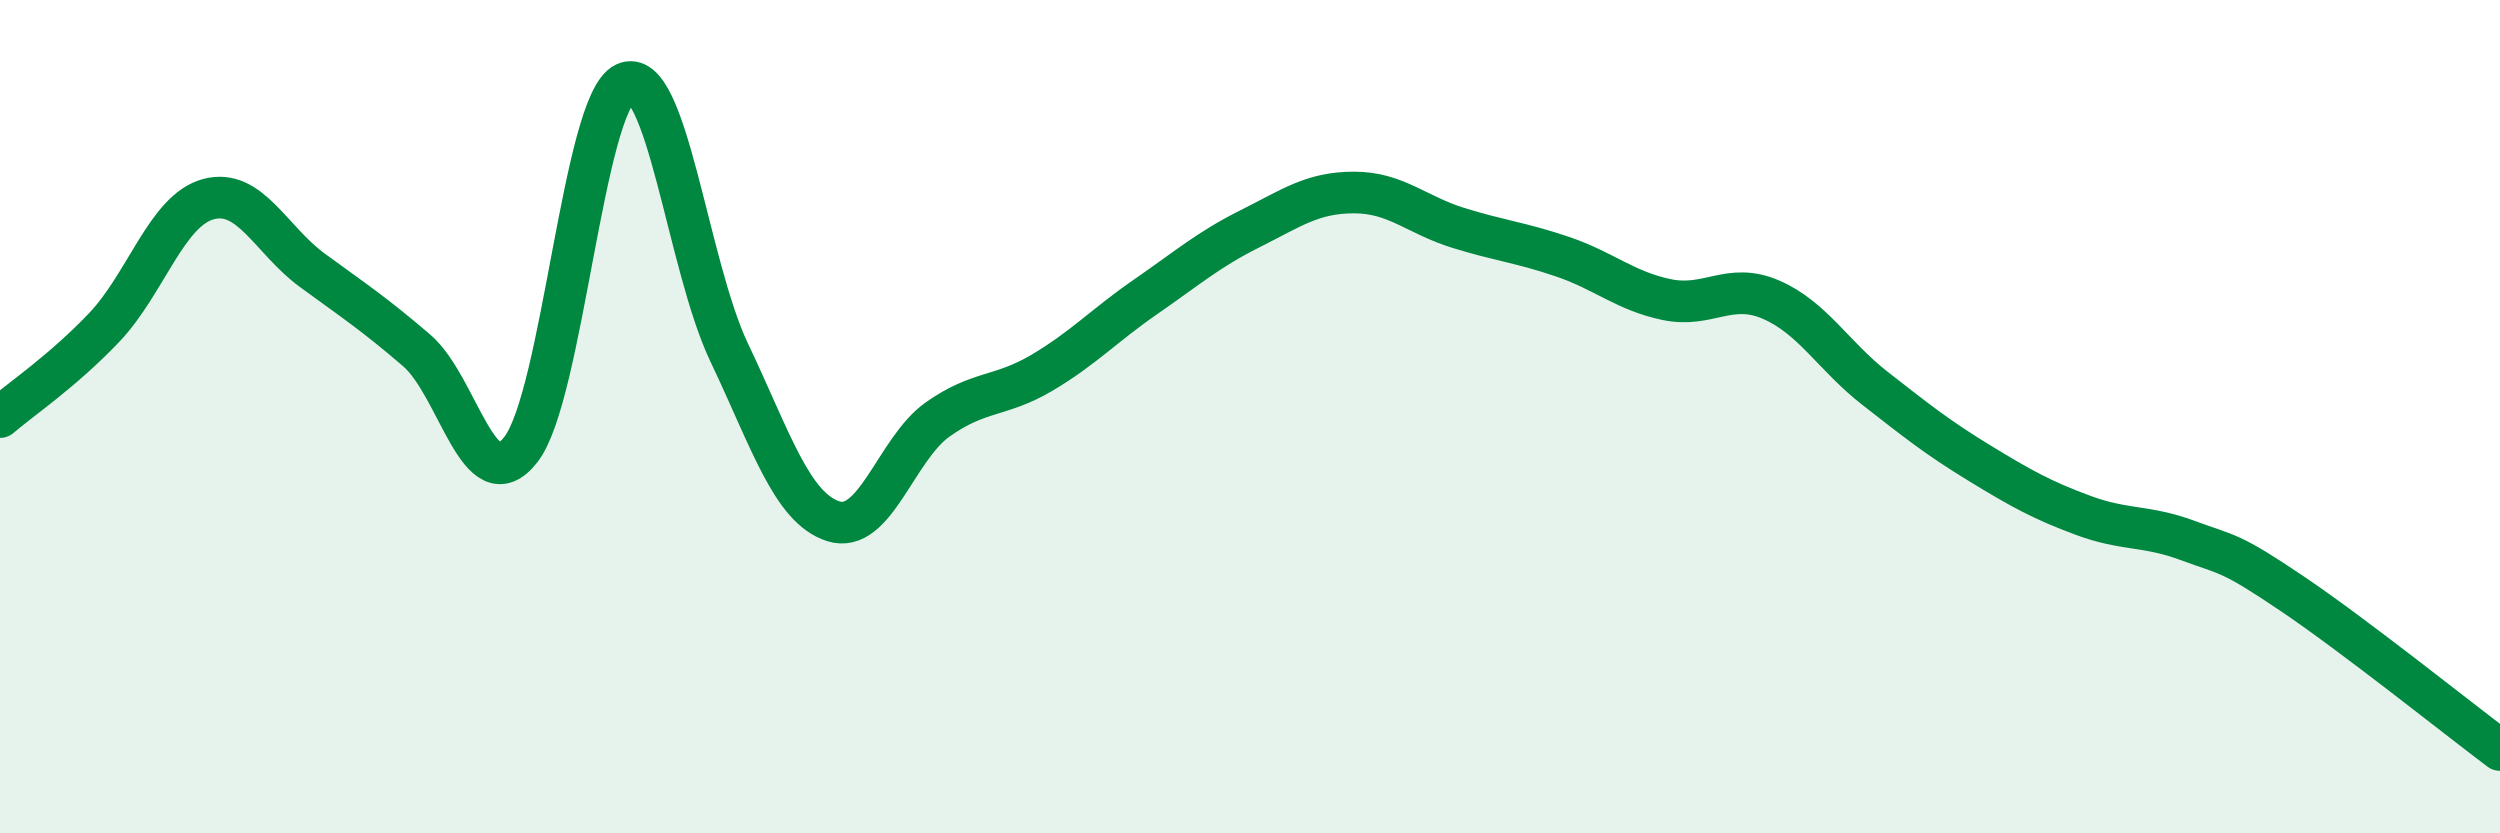
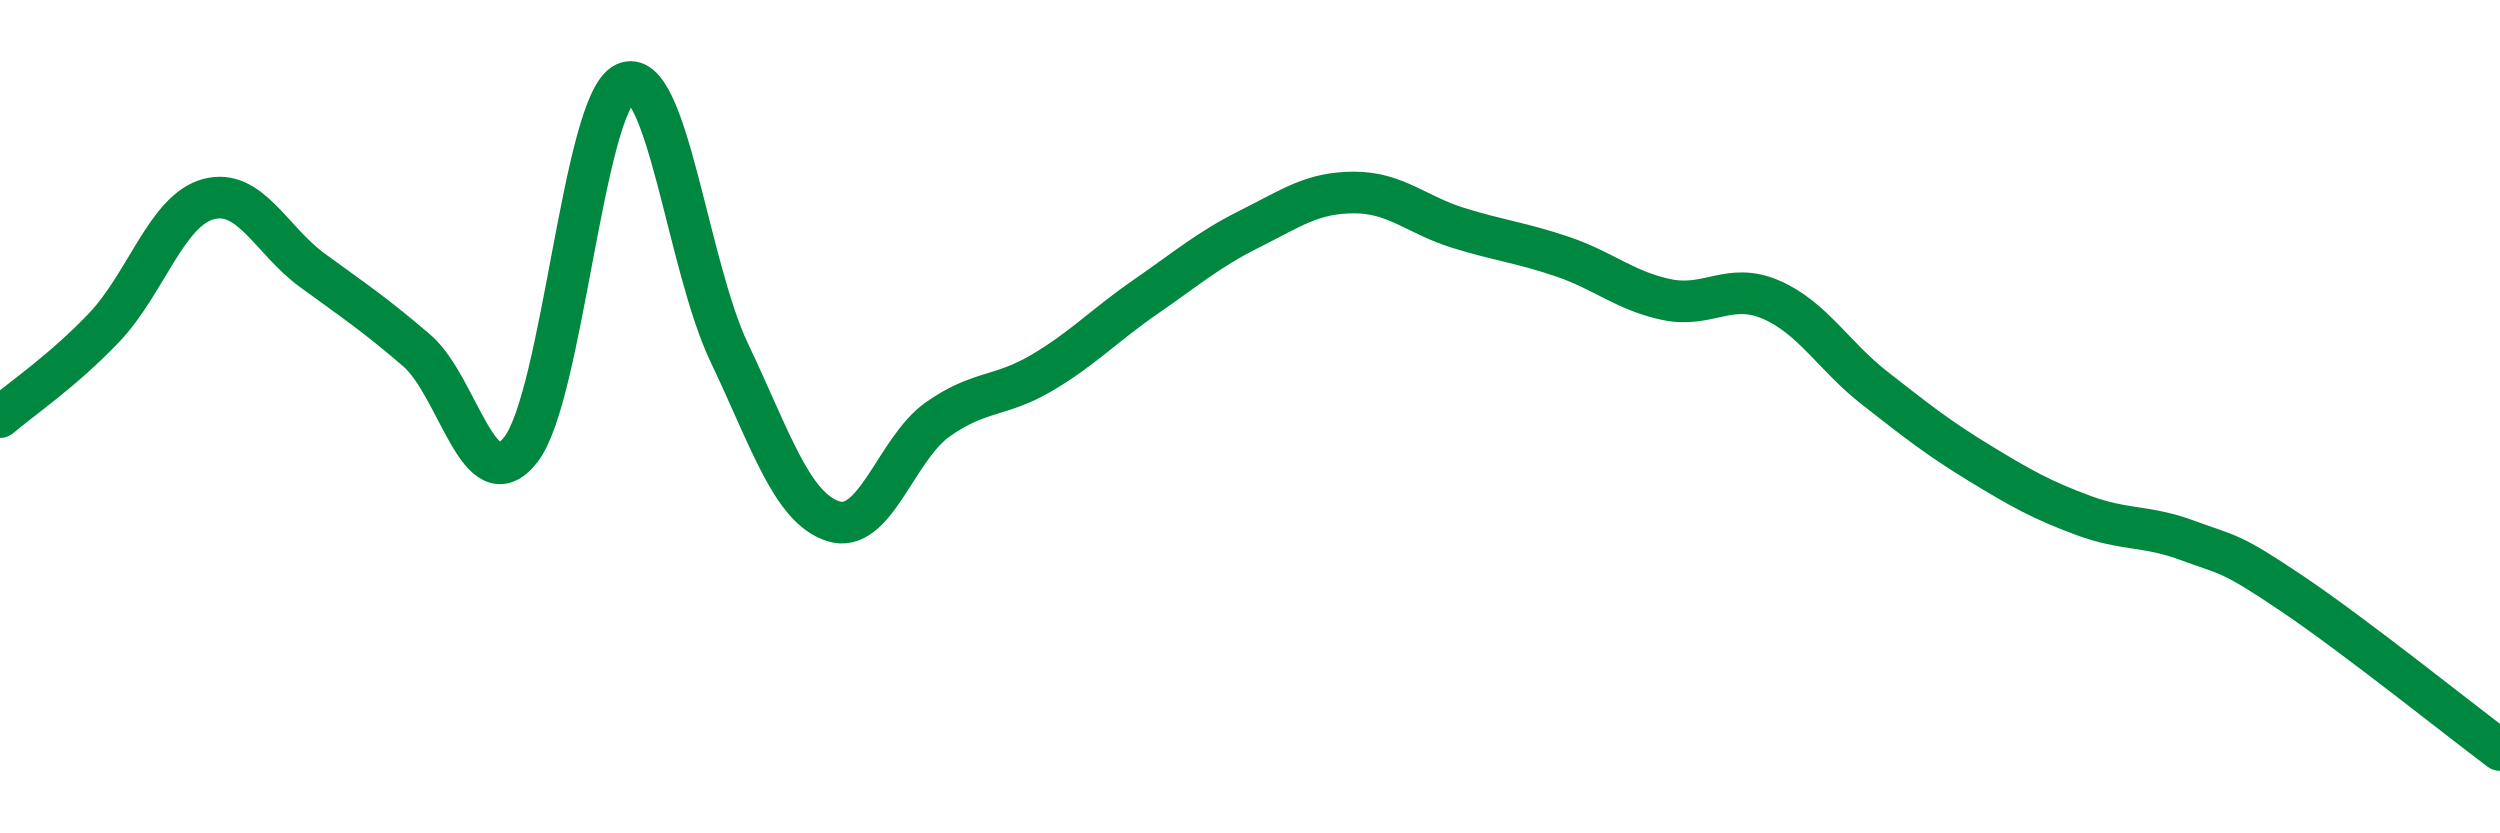
<svg xmlns="http://www.w3.org/2000/svg" width="60" height="20" viewBox="0 0 60 20">
-   <path d="M 0,10.01 C 0.5,9.58 1.5,8.91 2.5,7.86 C 3.5,6.81 4,5.05 5,4.78 C 6,4.51 6.5,5.76 7.5,6.49 C 8.5,7.22 9,7.55 10,8.41 C 11,9.27 11.5,12.07 12.5,10.79 C 13.5,9.51 14,2.47 15,2 C 16,1.53 16.5,6.36 17.5,8.46 C 18.5,10.56 19,12.19 20,12.51 C 21,12.83 21.5,10.78 22.5,10.07 C 23.5,9.36 24,9.54 25,8.95 C 26,8.36 26.5,7.81 27.5,7.12 C 28.5,6.43 29,5.99 30,5.49 C 31,4.99 31.5,4.62 32.5,4.62 C 33.5,4.62 34,5.16 35,5.47 C 36,5.78 36.5,5.82 37.5,6.16 C 38.5,6.5 39,6.98 40,7.19 C 41,7.4 41.5,6.76 42.5,7.19 C 43.5,7.62 44,8.54 45,9.32 C 46,10.1 46.5,10.5 47.5,11.11 C 48.5,11.72 49,12 50,12.37 C 51,12.74 51.5,12.6 52.5,12.97 C 53.5,13.34 53.5,13.23 55,14.24 C 56.5,15.25 59,17.25 60,18L60 20L0 20Z" fill="#008740" opacity="0.1" stroke-linecap="round" stroke-linejoin="round" />
  <path d="M 0,10.01 C 0.5,9.58 1.5,8.91 2.5,7.86 C 3.5,6.81 4,5.05 5,4.78 C 6,4.51 6.5,5.76 7.5,6.49 C 8.5,7.22 9,7.55 10,8.41 C 11,9.27 11.5,12.07 12.5,10.79 C 13.5,9.51 14,2.47 15,2 C 16,1.53 16.5,6.36 17.5,8.46 C 18.5,10.56 19,12.19 20,12.51 C 21,12.83 21.5,10.78 22.5,10.07 C 23.5,9.36 24,9.54 25,8.95 C 26,8.36 26.5,7.81 27.5,7.12 C 28.5,6.43 29,5.99 30,5.49 C 31,4.99 31.5,4.62 32.5,4.62 C 33.5,4.62 34,5.16 35,5.47 C 36,5.78 36.5,5.82 37.5,6.16 C 38.5,6.5 39,6.98 40,7.19 C 41,7.4 41.5,6.76 42.5,7.19 C 43.5,7.62 44,8.54 45,9.32 C 46,10.1 46.5,10.5 47.5,11.11 C 48.5,11.72 49,12 50,12.37 C 51,12.74 51.5,12.6 52.5,12.97 C 53.5,13.34 53.5,13.23 55,14.24 C 56.5,15.25 59,17.25 60,18" stroke="#008740" stroke-width="1" fill="none" stroke-linecap="round" stroke-linejoin="round" />
</svg>